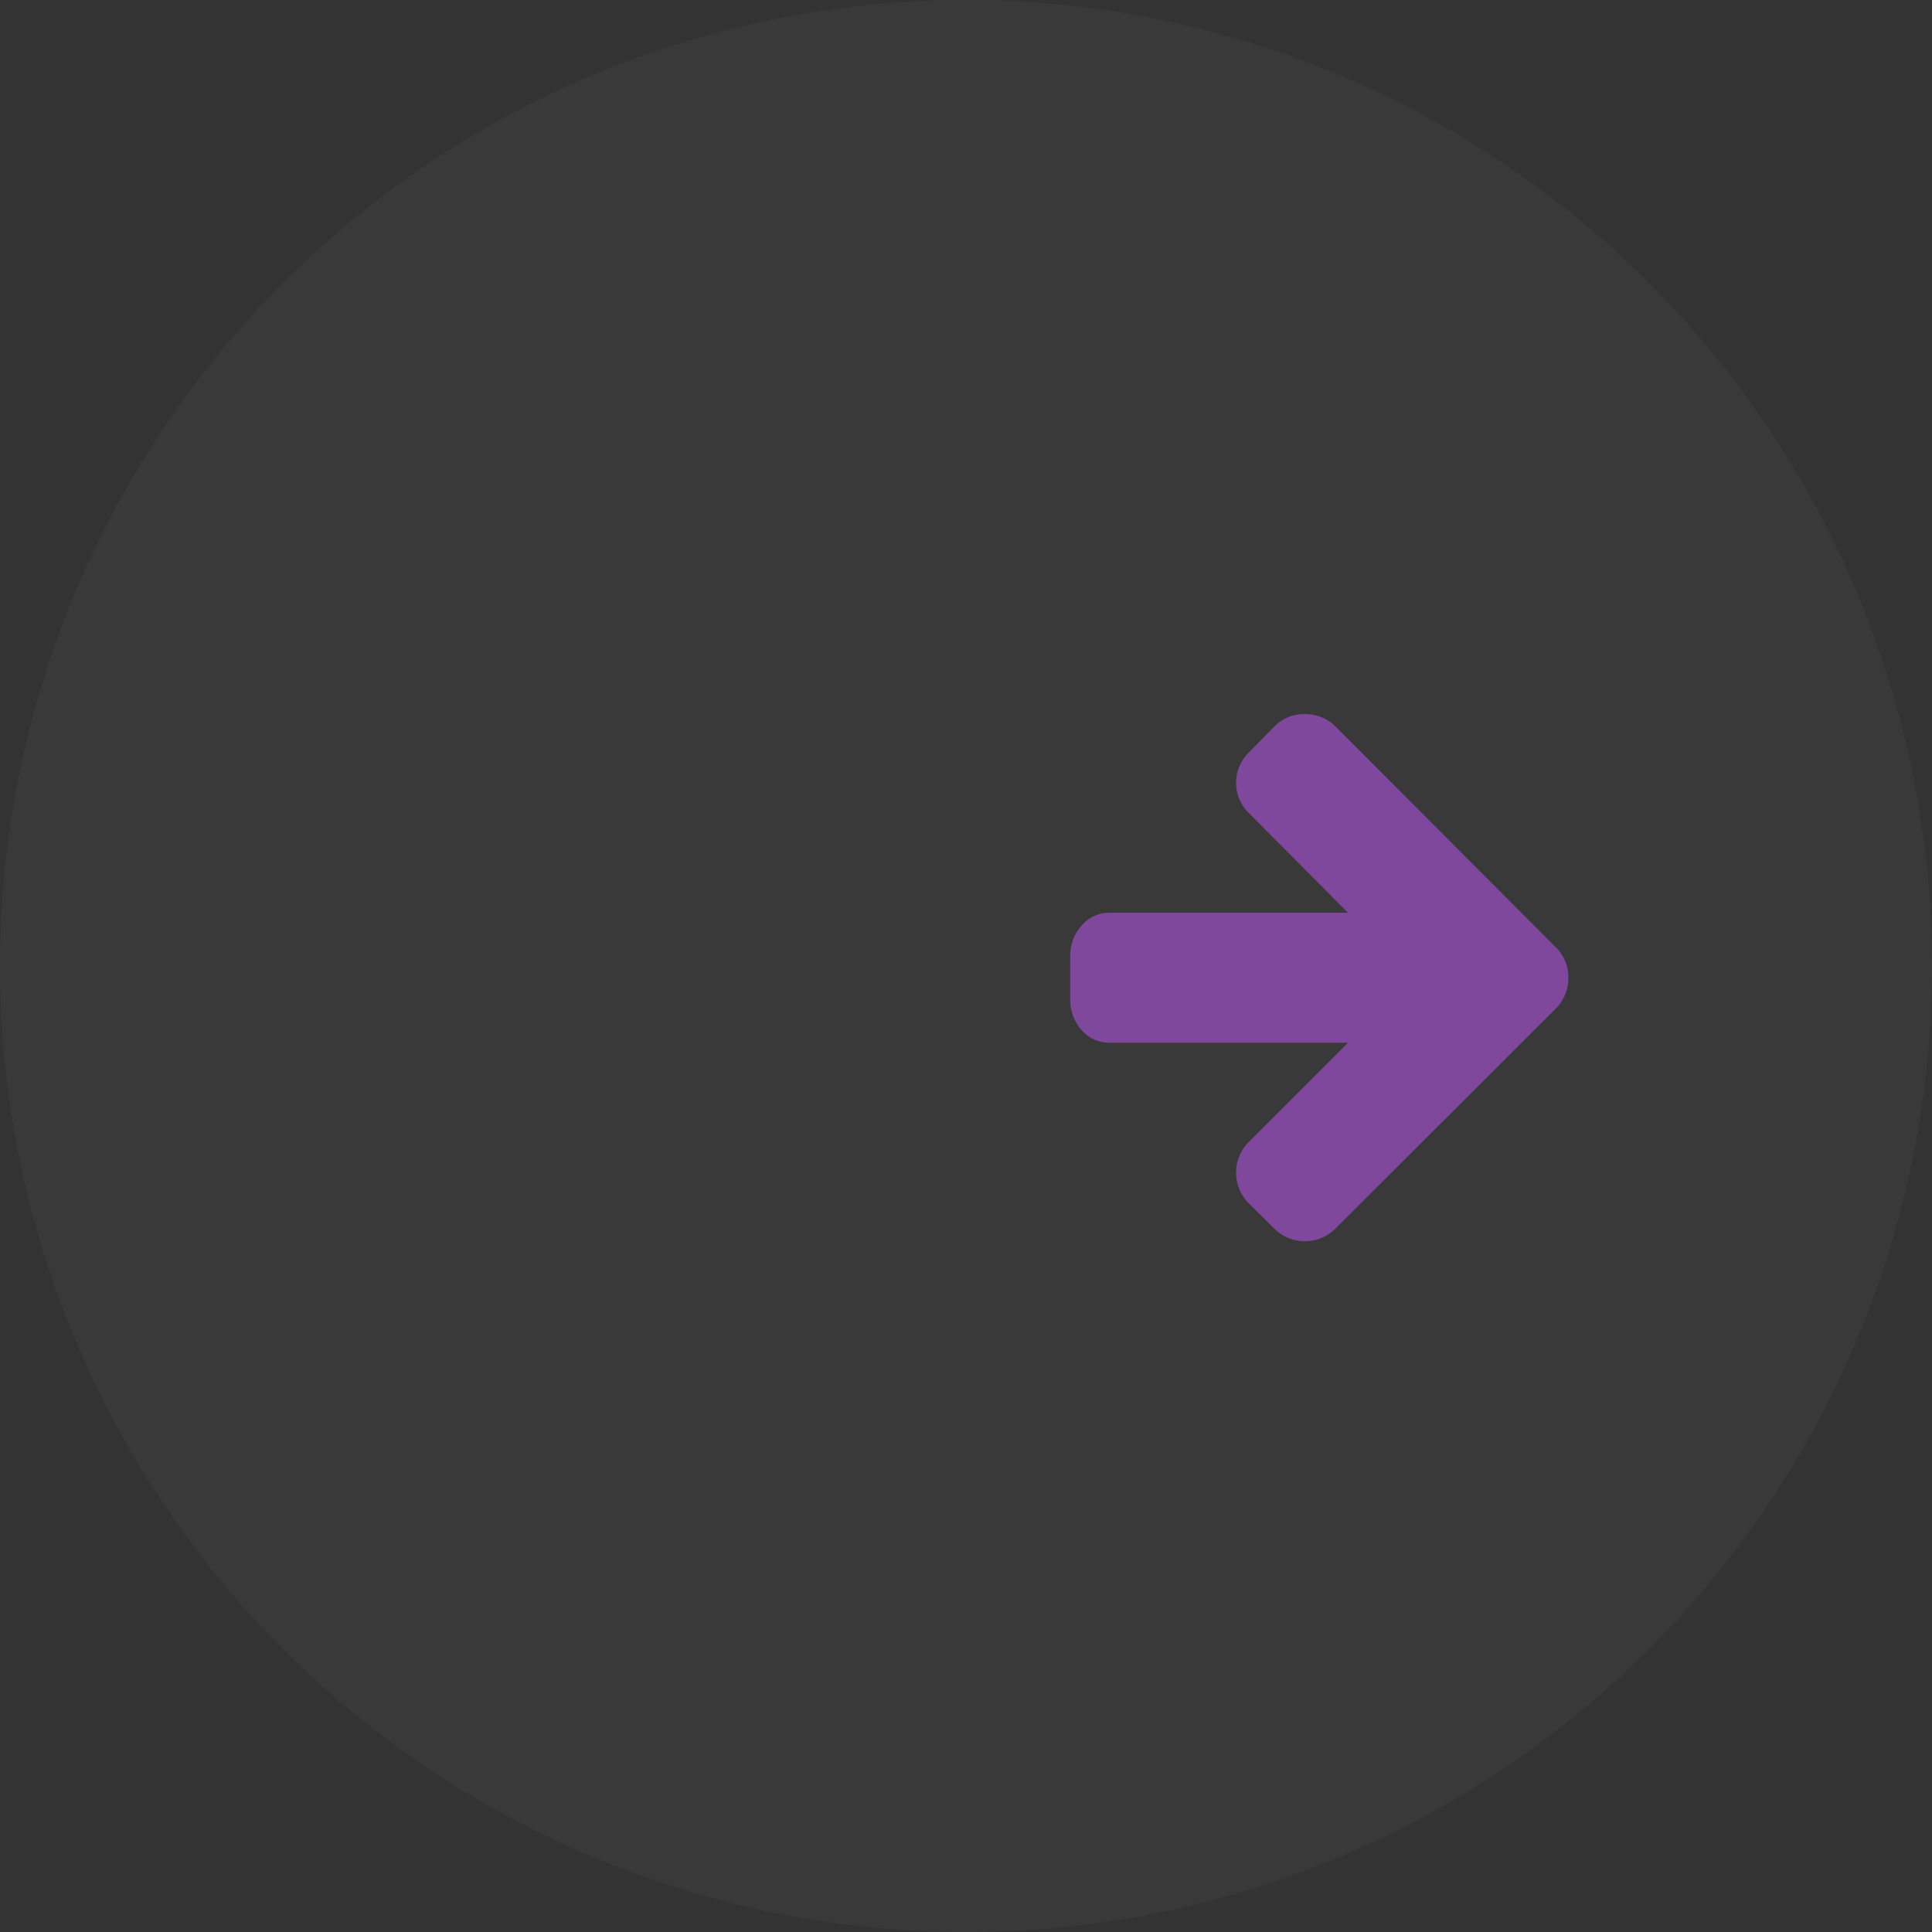
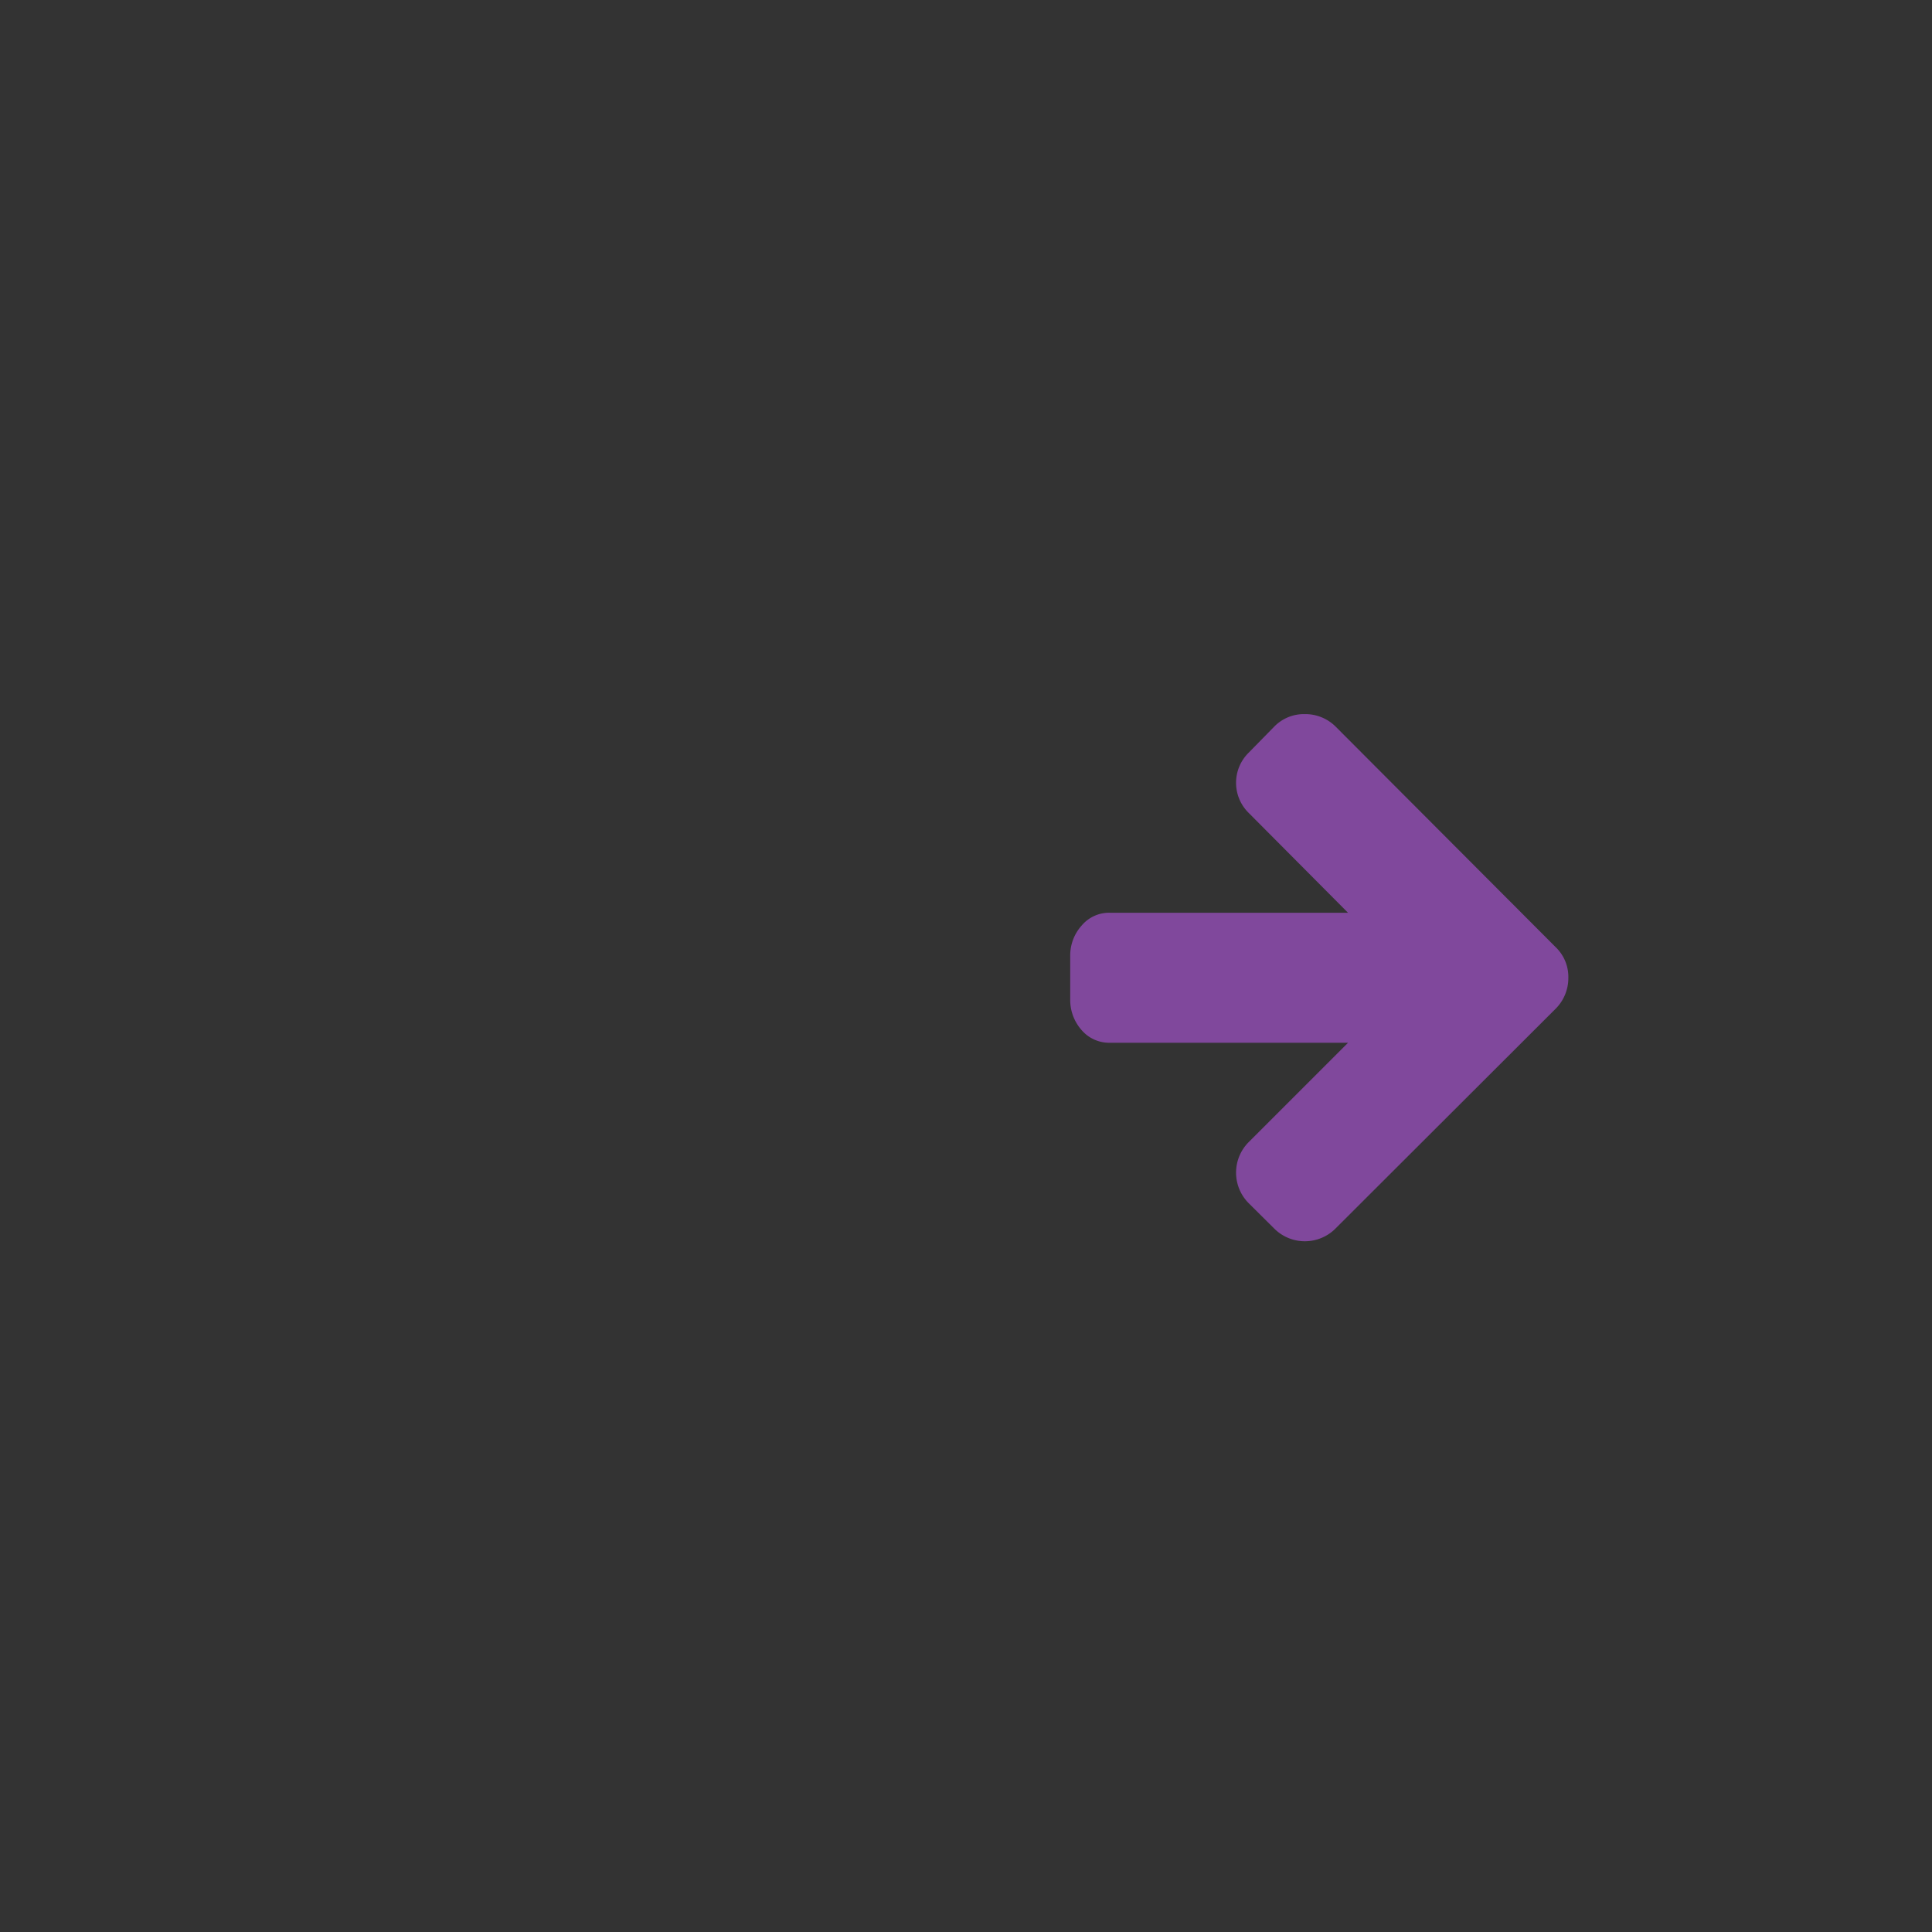
<svg xmlns="http://www.w3.org/2000/svg" viewBox="0 0 112.52 112.52">
  <rect x="0" y="0" width="112.52" height="112.52" fill="#333333" stroke="none" />
  <defs>
    <style>.cls-1{fill:#fff;opacity:0.03;}.cls-2{fill:#80489c;}</style>
  </defs>
  <title>arrow-left</title>
  <g id="Layer_2" data-name="Layer 2">
    <g id="Layer_1-2" data-name="Layer 1">
-       <circle class="cls-1" cx="56.26" cy="56.26" r="56.26" />
      <path class="cls-2" d="M62.33,58.2V55.68A2.6,2.6,0,0,1,63,53.9a2.08,2.08,0,0,1,1.67-.74H78.51l-5.77-5.8a2.46,2.46,0,0,1,0-3.54l1.47-1.5A2.41,2.41,0,0,1,76,41.59a2.5,2.5,0,0,1,1.79.73L90.61,55.17a2.39,2.39,0,0,1,.73,1.77,2.52,2.52,0,0,1-.73,1.8L77.78,71.55a2.52,2.52,0,0,1-3.57,0l-1.47-1.46a2.52,2.52,0,0,1,0-3.59l5.77-5.77H64.64A2.11,2.11,0,0,1,63,60,2.64,2.64,0,0,1,62.33,58.2Z" />
    </g>
  </g>
</svg>